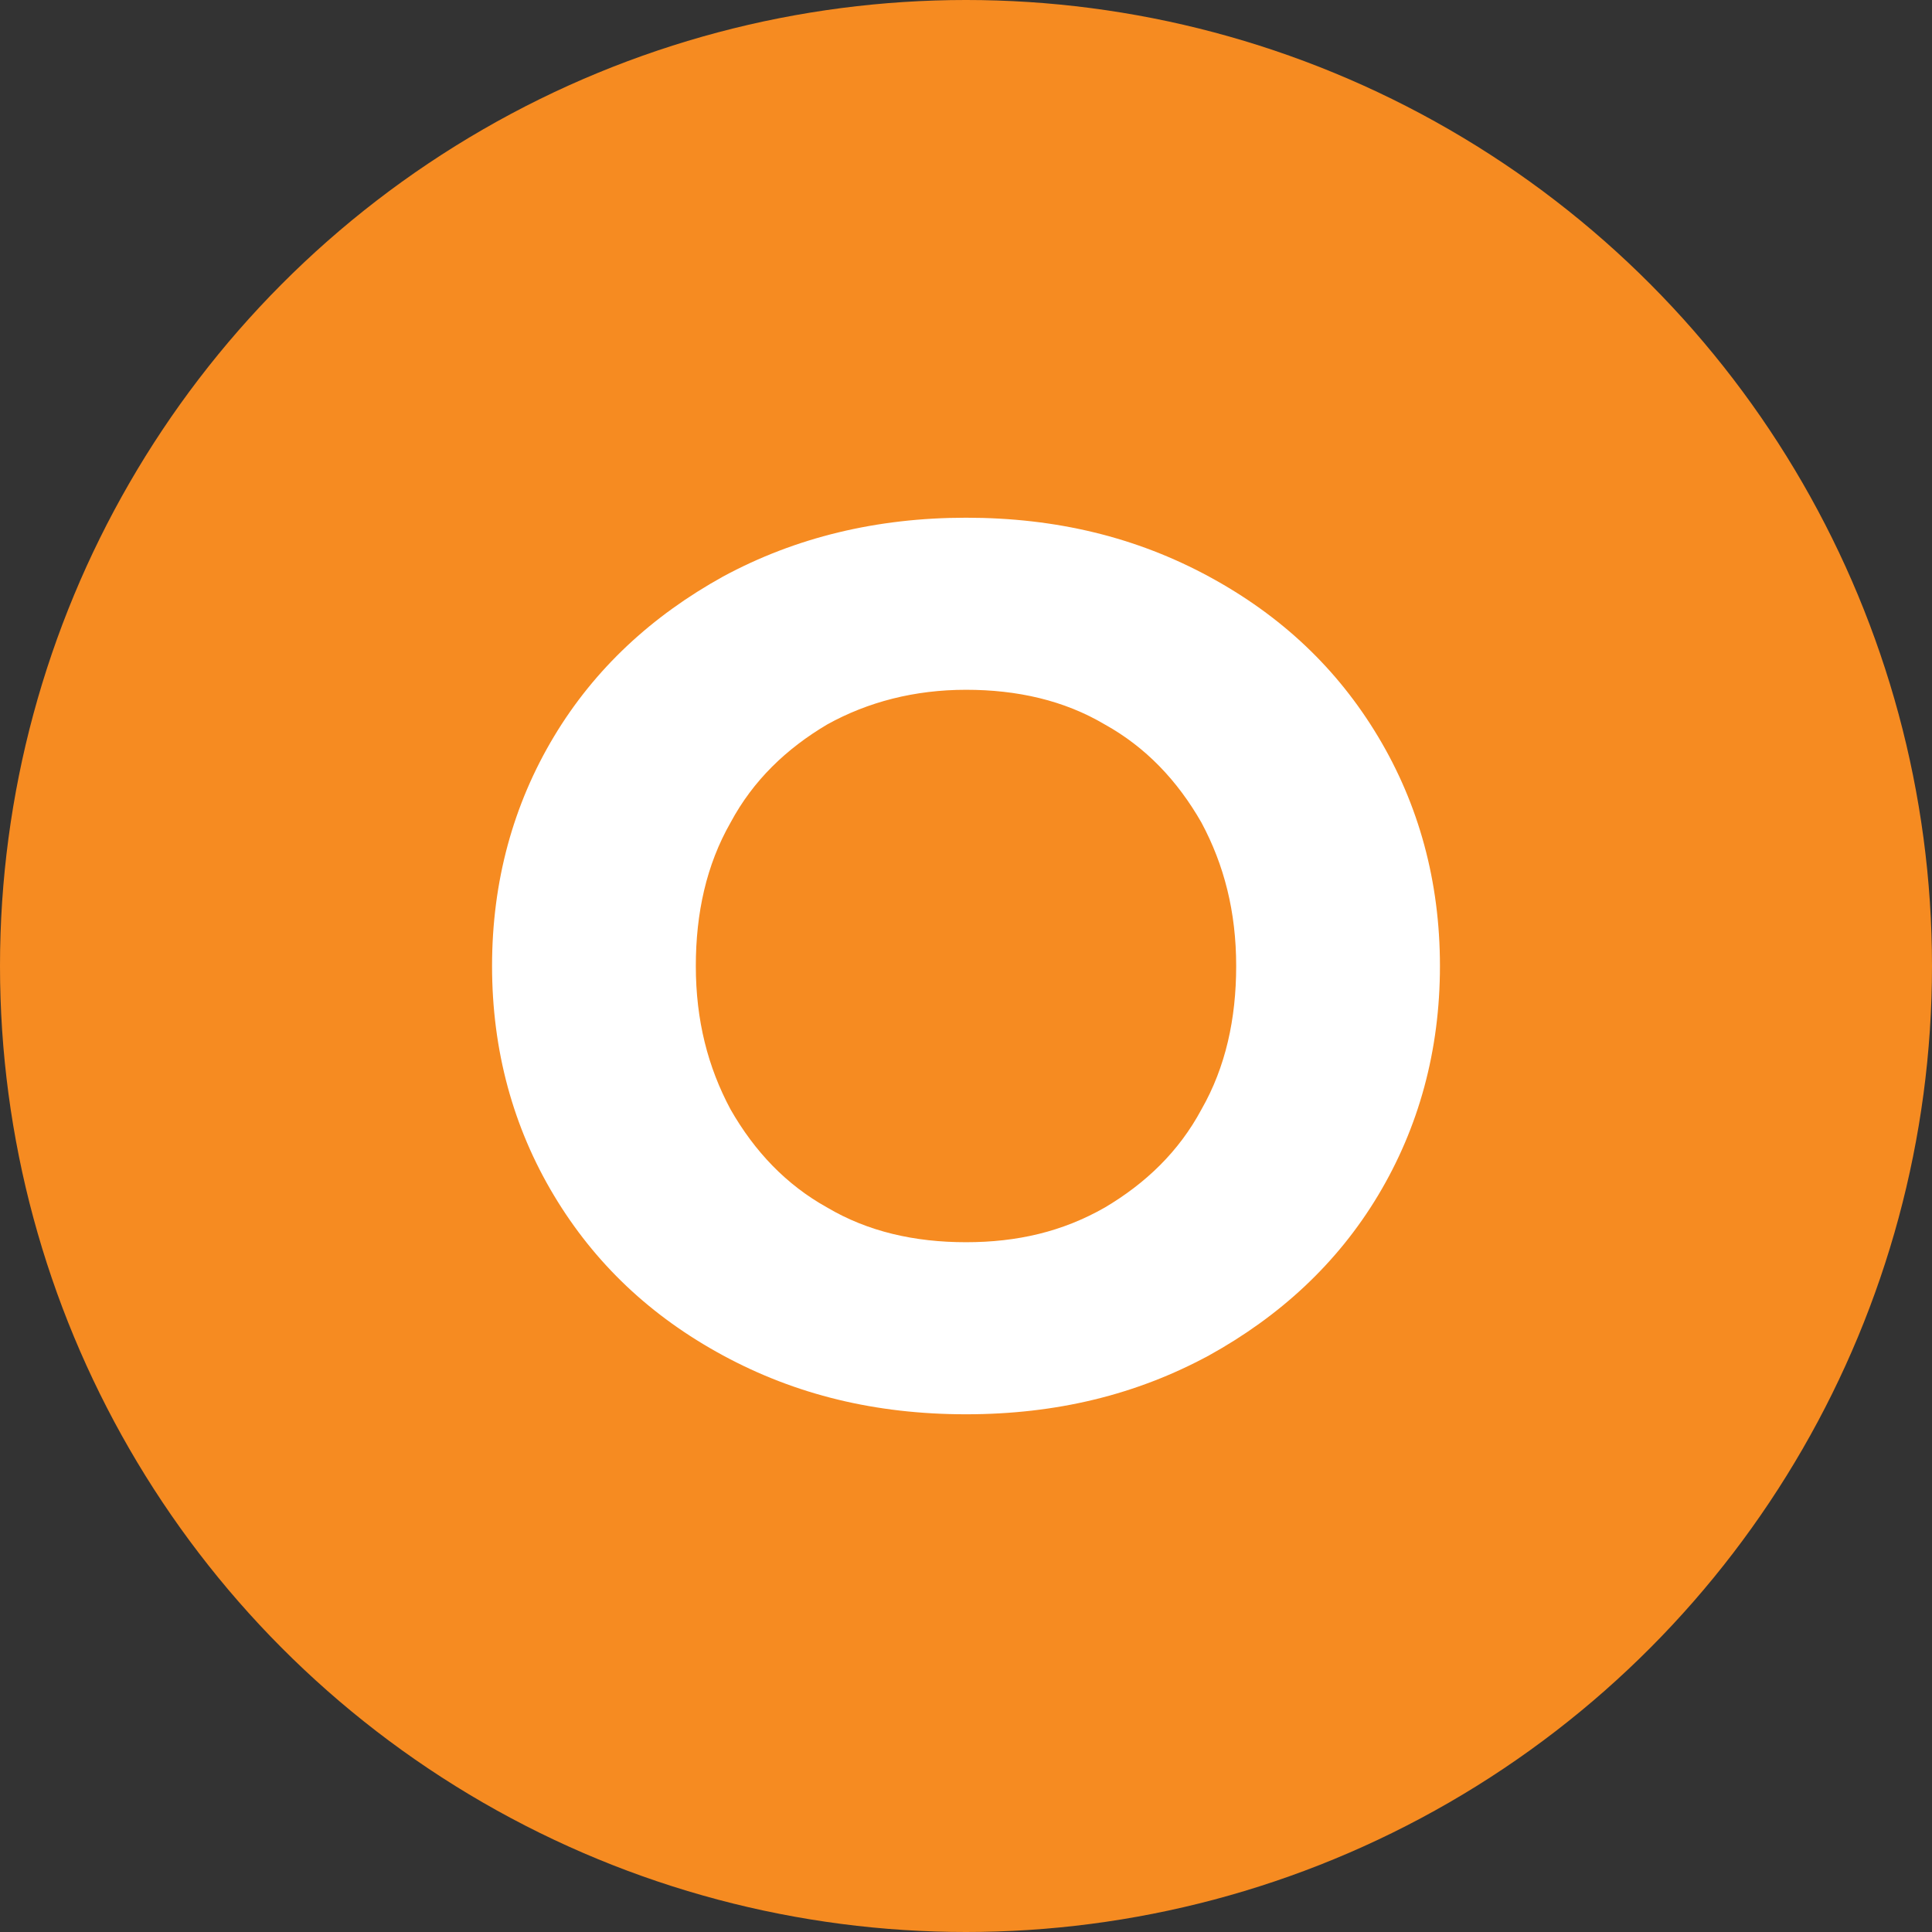
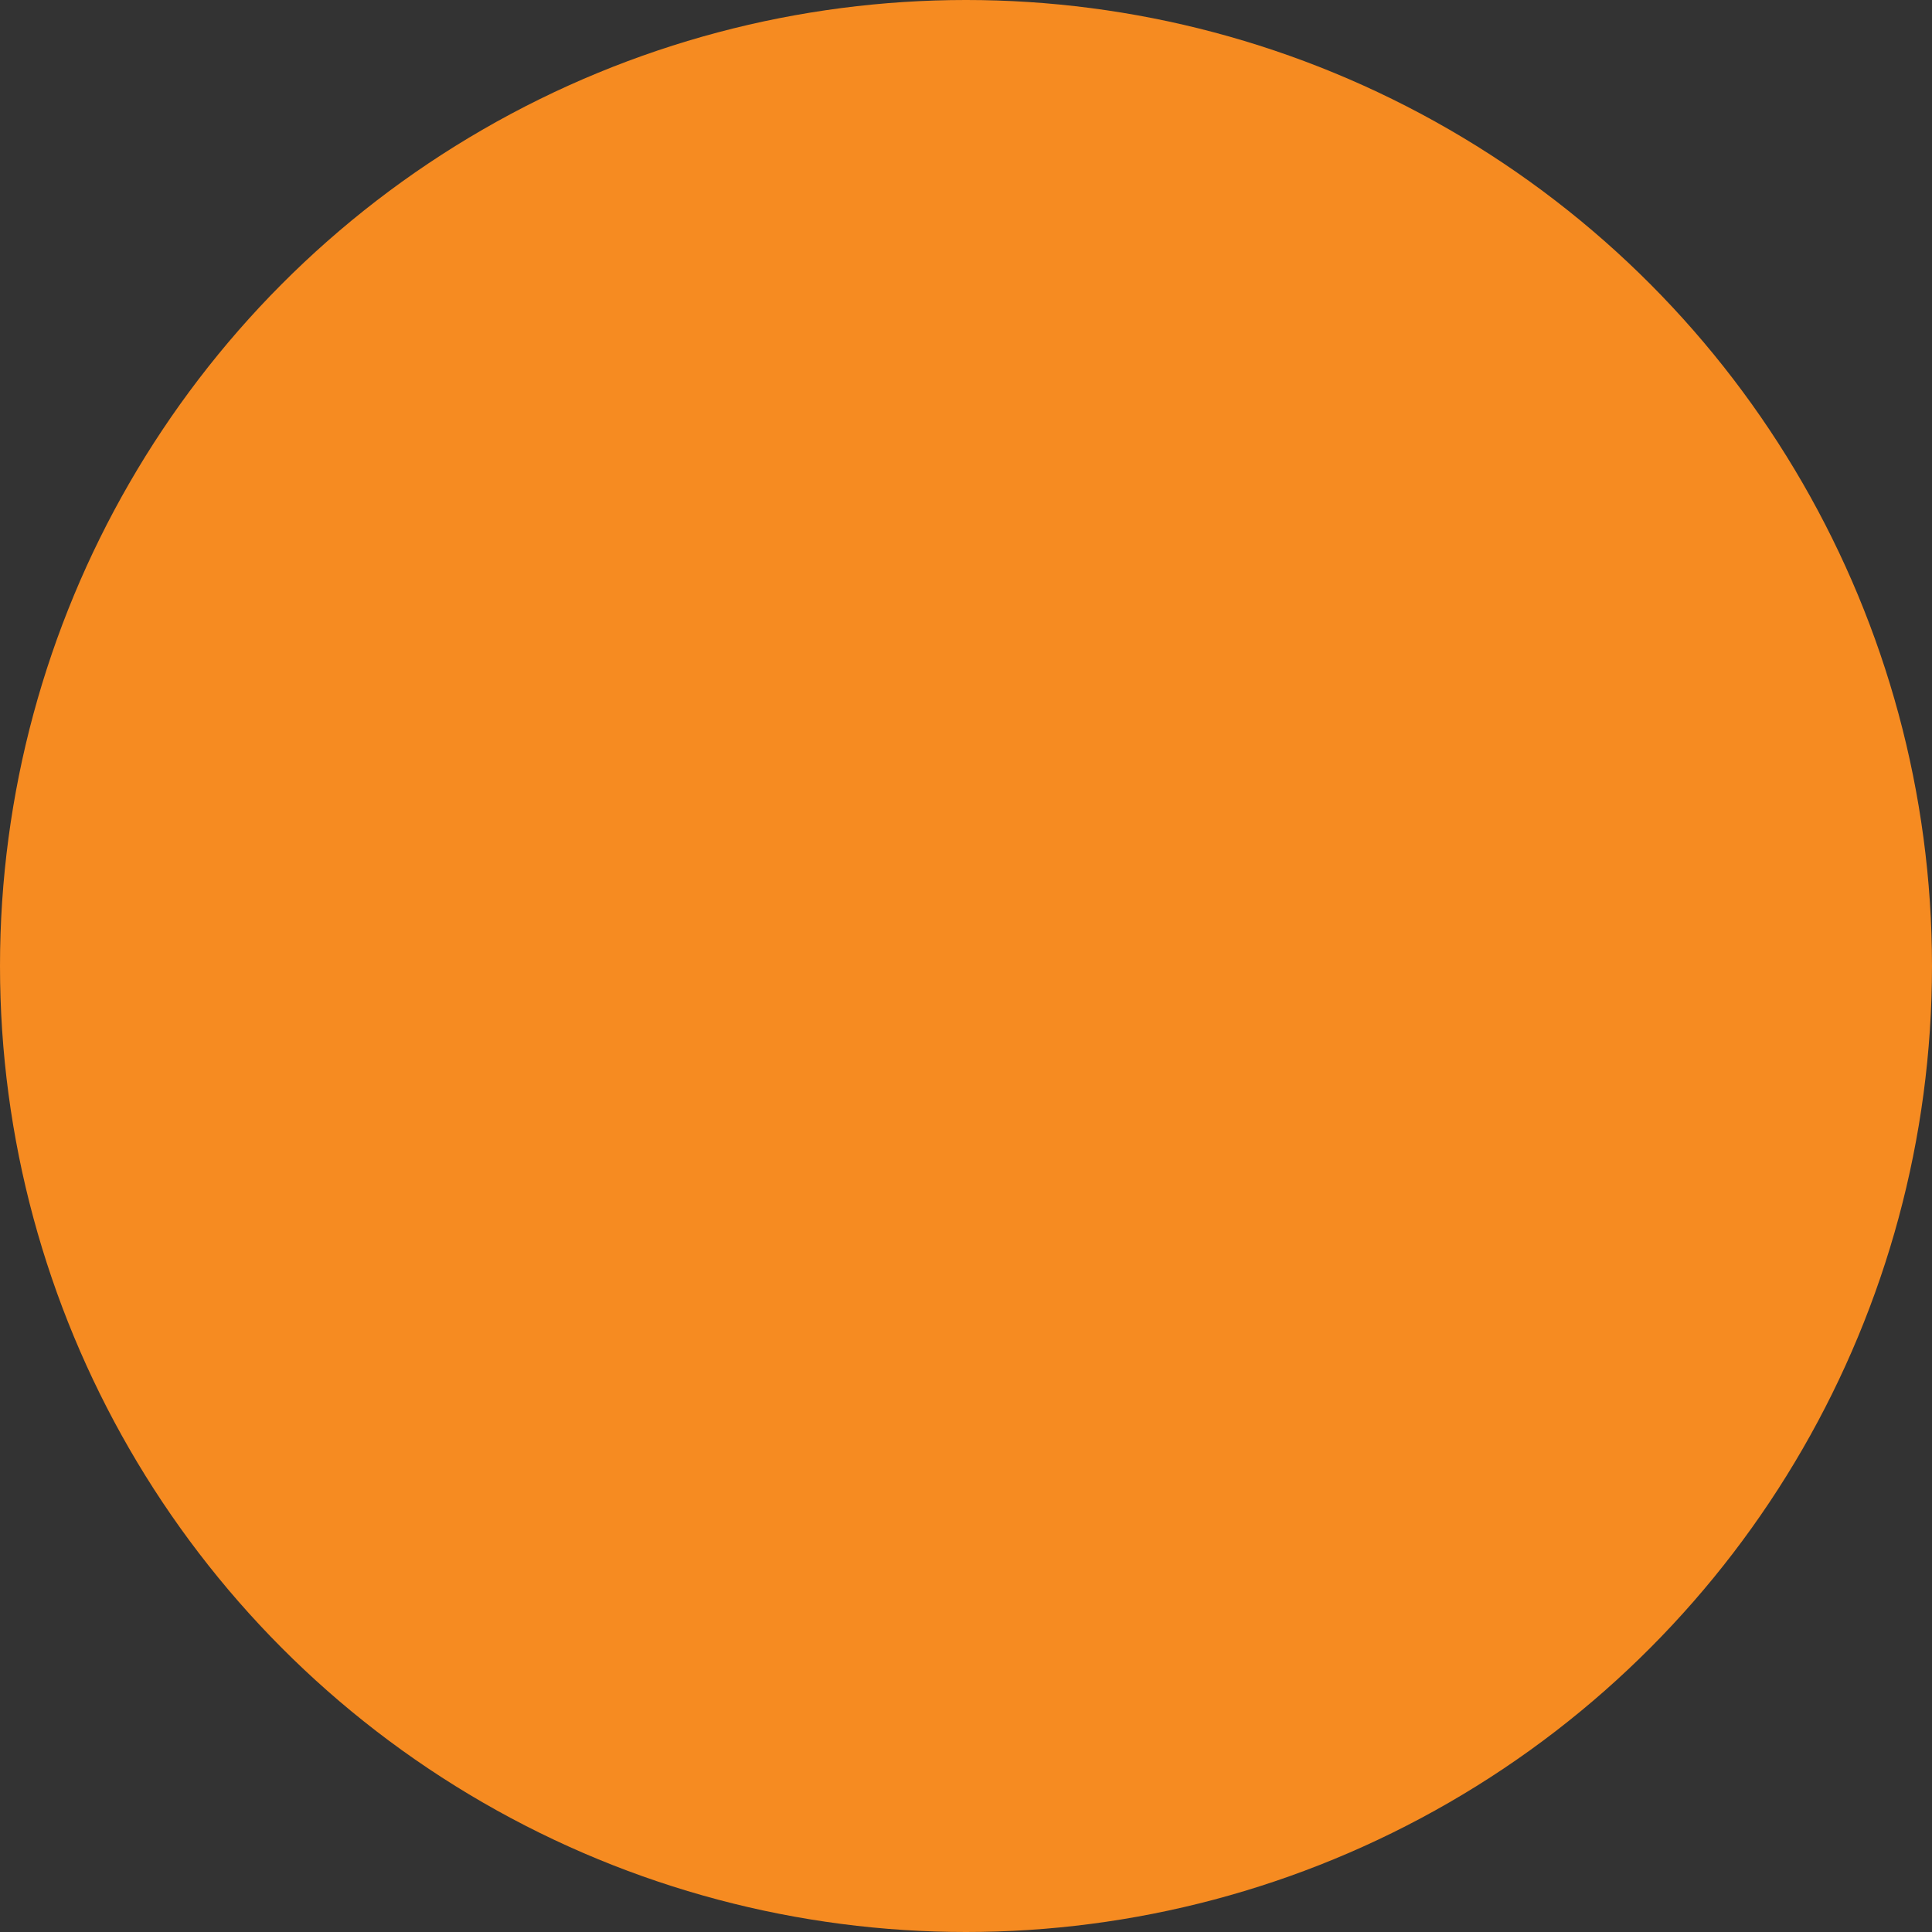
<svg xmlns="http://www.w3.org/2000/svg" width="128px" height="128px" viewBox="0 0 128 128" version="1.1">
  <rect x="0" y="0" width="128" height="128" fill="#333333" stroke="none" />
  <title>Untitled</title>
  <g id="Page-1" stroke="none" stroke-width="1" fill="none" fill-rule="evenodd">
    <g id="event-outreach-icon" fill-rule="nonzero">
      <g id="Layer_2" fill="#F68B21">
        <circle id="Oval" cx="64" cy="64" r="64" />
      </g>
      <g id="Layer_3" transform="translate(32, 34)" fill="#FFFFFF">
-         <path d="M15.9,55.8 C11.1,53.2 7.4,49.7 4.7,45.2 C2,40.7 0.6,35.6 0.6,30 C0.6,24.4 2,19.3 4.7,14.8 C7.4,10.3 11.2,6.8 15.9,4.2 C20.7,1.6 26.1,0.3 32,0.3 C38,0.3 43.3,1.6 48.1,4.2 C52.9,6.8 56.6,10.3 59.3,14.8 C62,19.3 63.4,24.4 63.4,30 C63.4,35.6 62,40.7 59.3,45.2 C56.6,49.7 52.8,53.2 48.1,55.8 C43.3,58.4 38,59.7 32,59.7 C26,59.7 20.7,58.4 15.9,55.8 Z M41.2,46 C43.9,44.4 46.1,42.3 47.6,39.5 C49.2,36.7 49.9,33.5 49.9,30 C49.9,26.4 49.1,23.3 47.6,20.5 C46,17.7 43.9,15.5 41.2,14 C38.5,12.4 35.4,11.7 32,11.7 C28.6,11.7 25.5,12.5 22.8,14 C20.1,15.6 17.9,17.7 16.4,20.5 C14.8,23.3 14.1,26.5 14.1,30 C14.1,33.6 14.9,36.7 16.4,39.5 C18,42.3 20.1,44.5 22.8,46 C25.5,47.6 28.6,48.3 32,48.3 C35.4,48.3 38.4,47.6 41.2,46 Z" id="Shape" />
-       </g>
+         </g>
    </g>
  </g>
</svg>